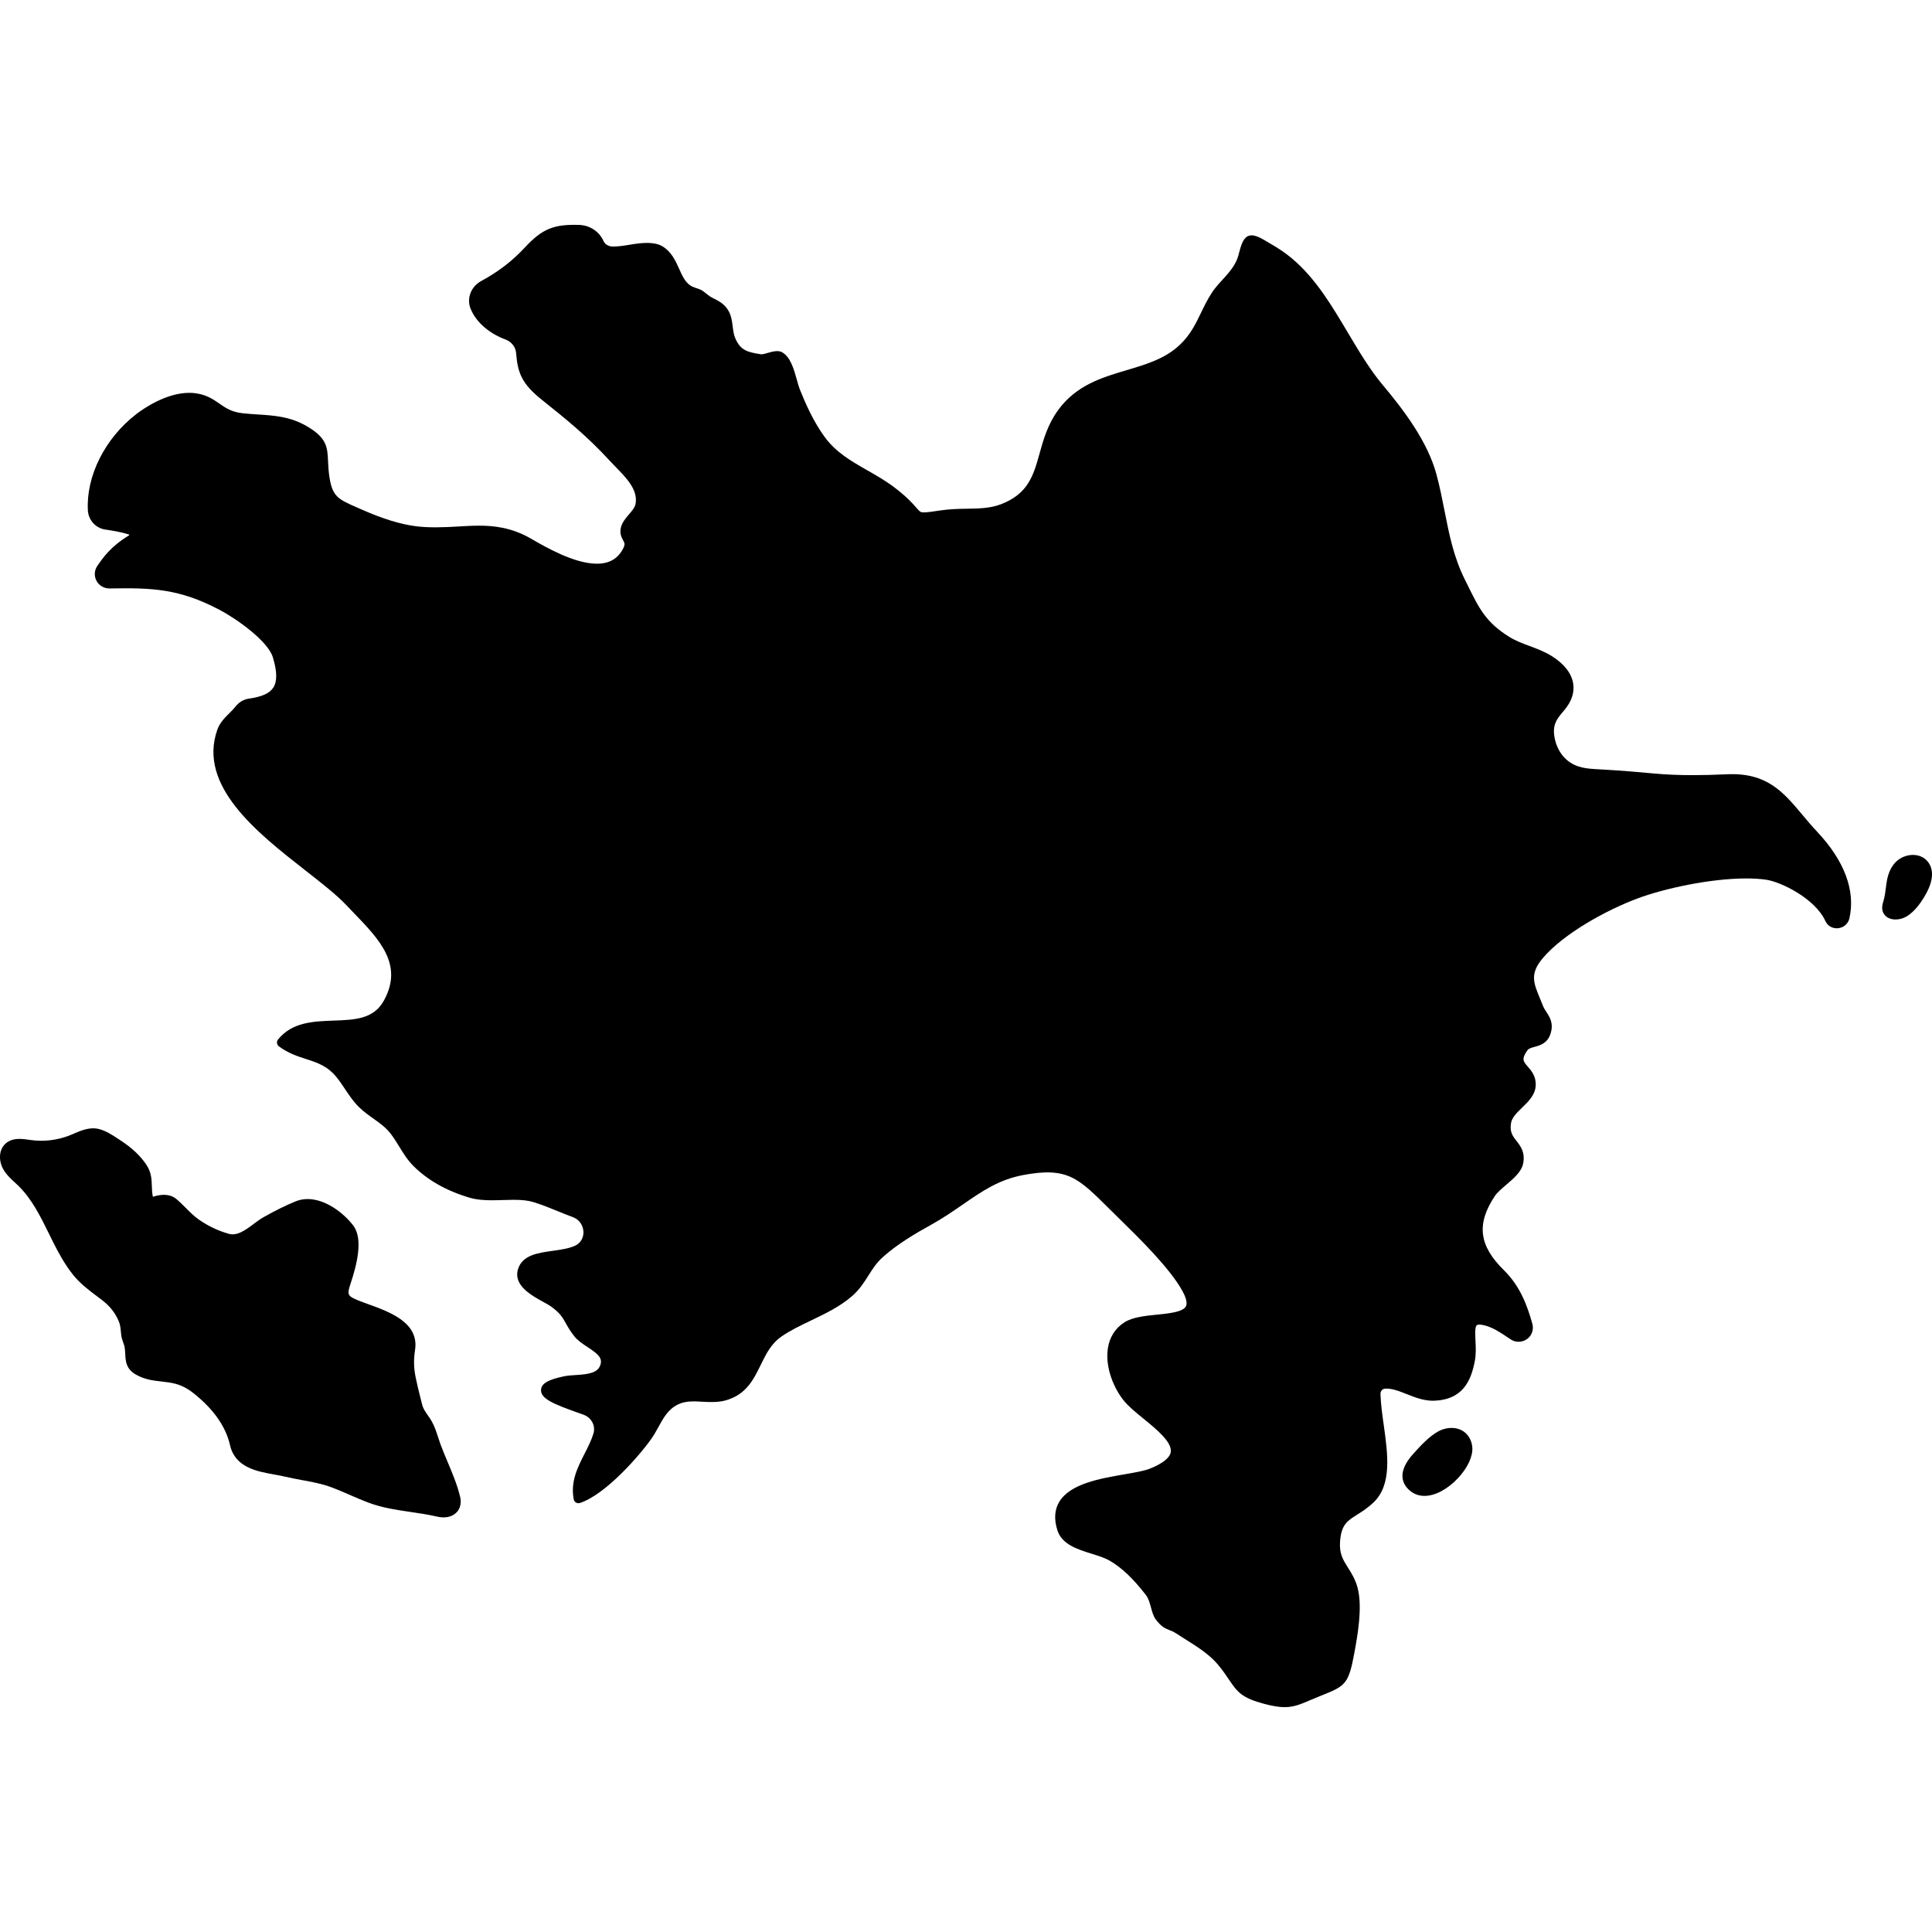
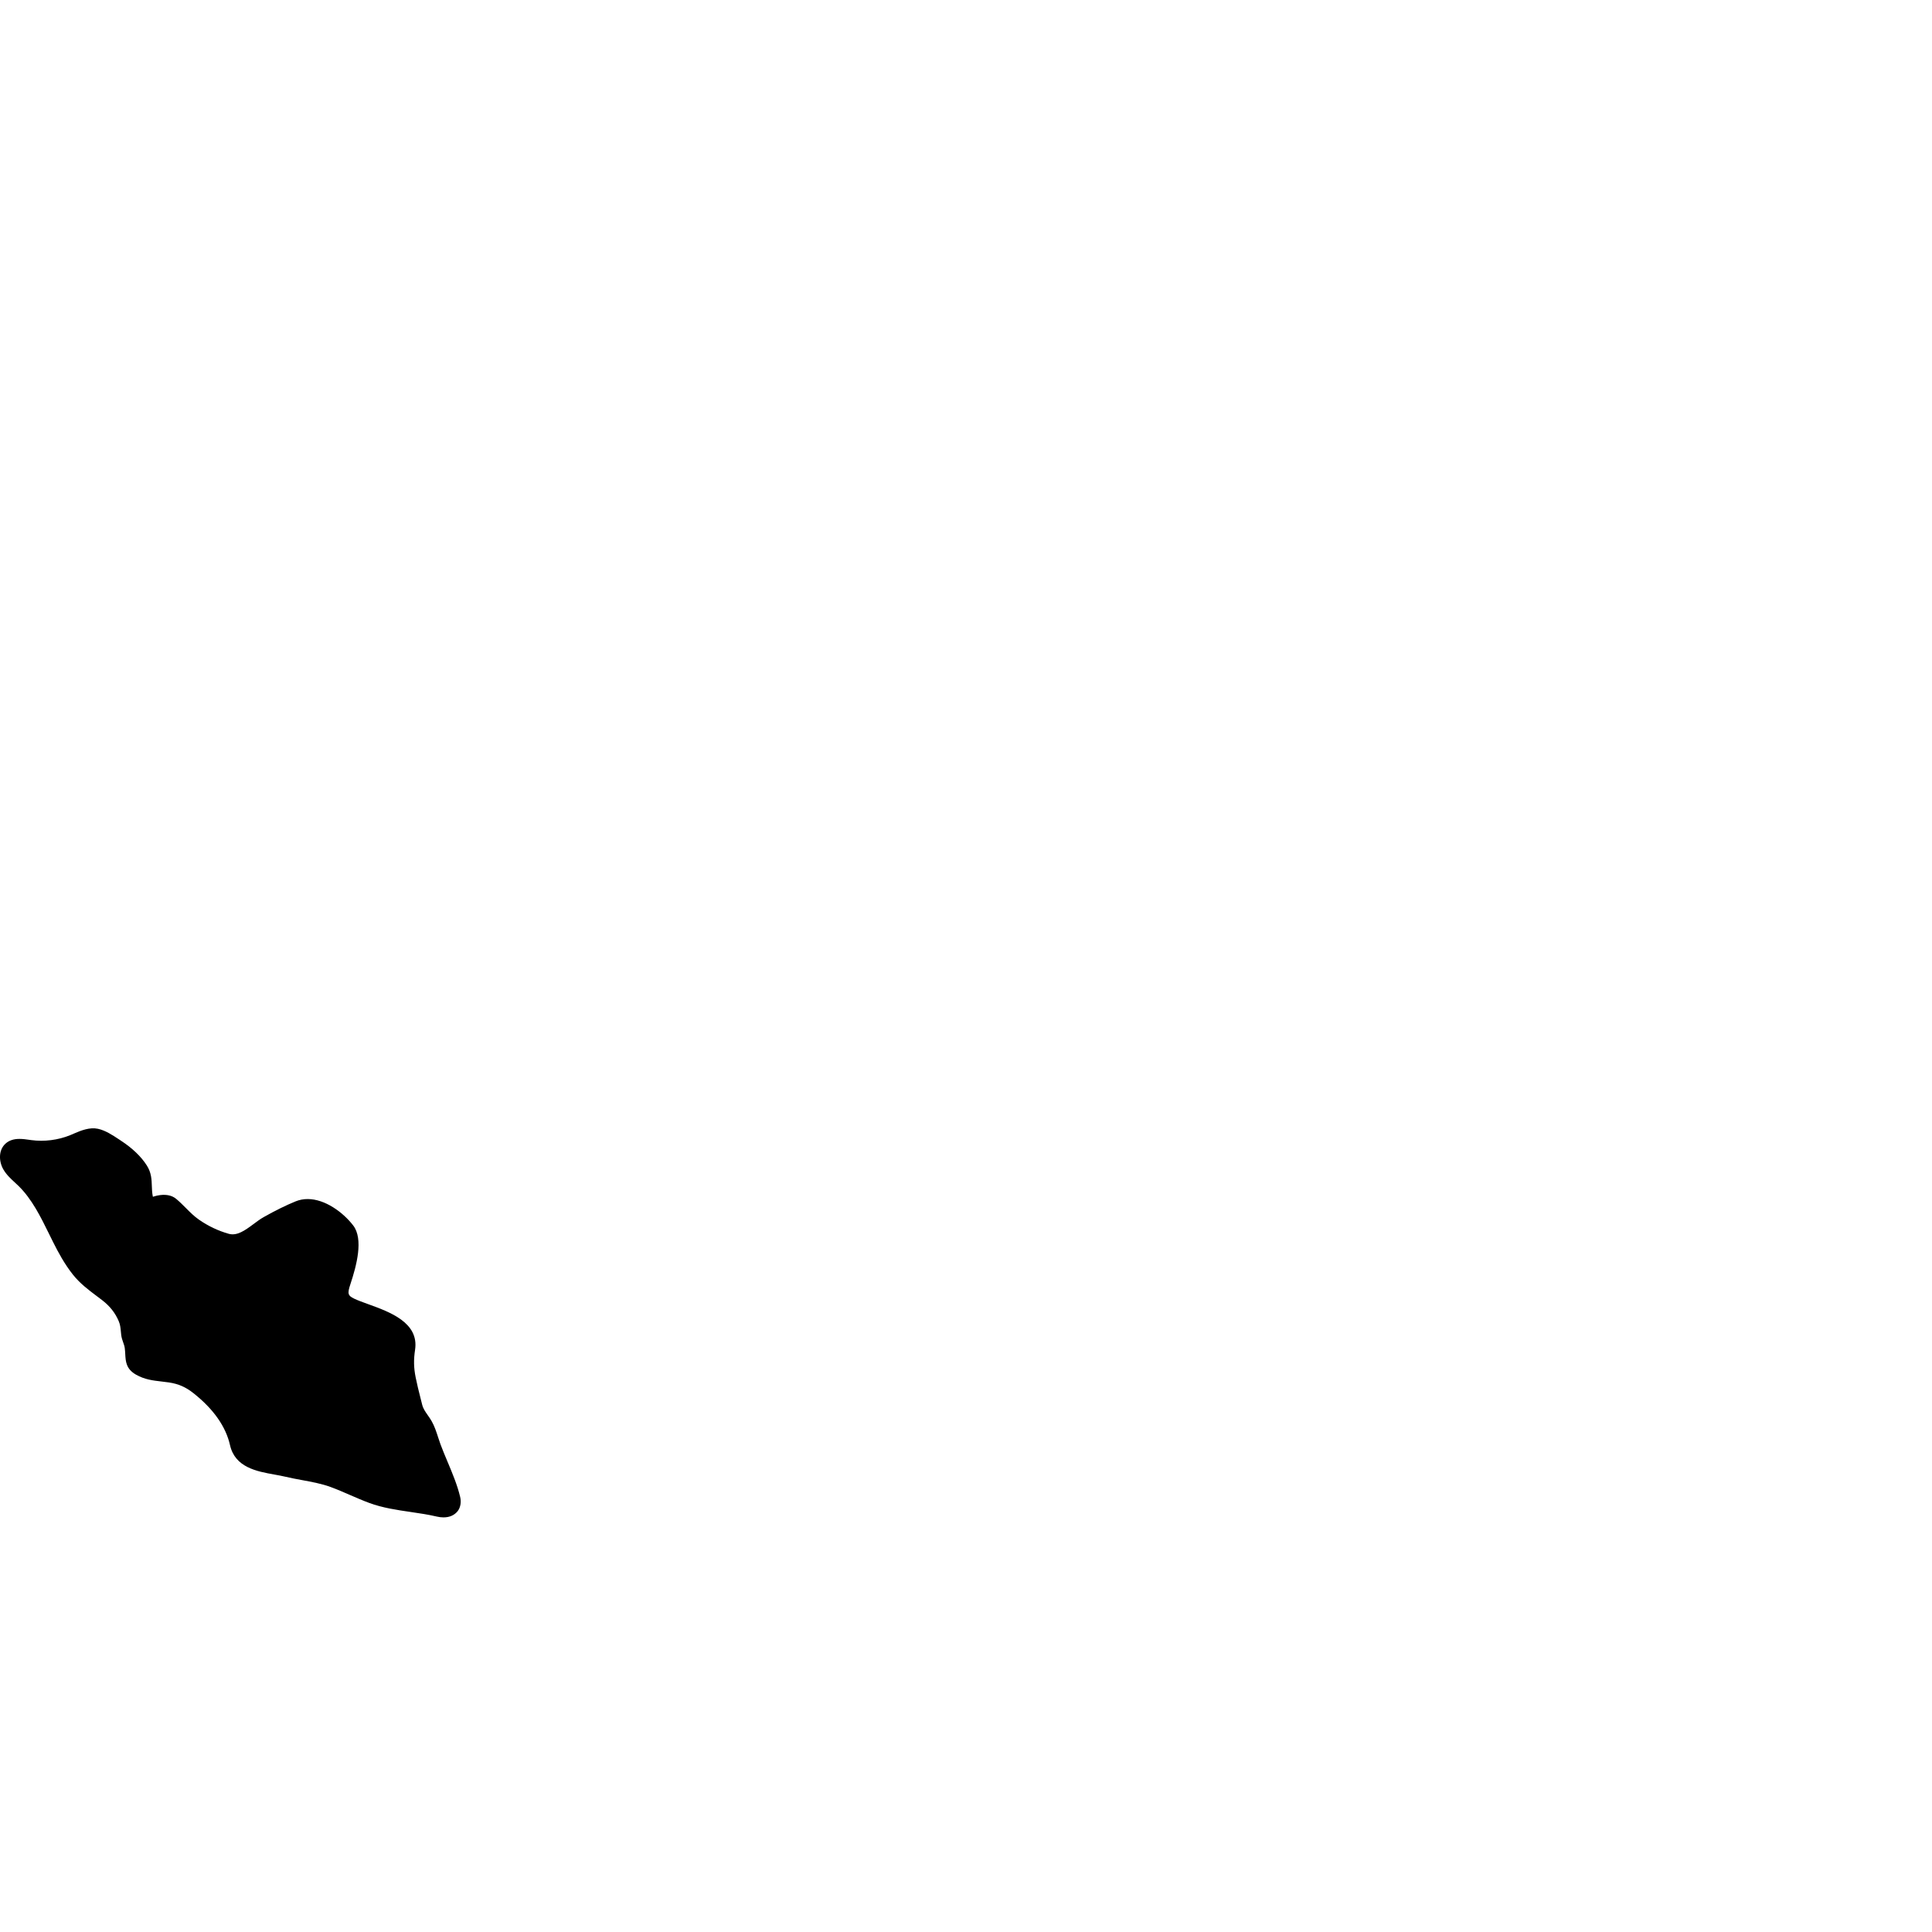
<svg xmlns="http://www.w3.org/2000/svg" fill="#000000" height="800px" width="800px" version="1.1" id="Capa_1" viewBox="0 0 202.071 202.071" xml:space="preserve">
  <g>
-     <path d="M188.458,85.156c-1.972-2.349-3.683-4.361-7.82-4.173c-1.368,0.062-2.505,0.091-3.578,0.091   c-1.484,0-2.82-0.057-4.084-0.175c-1.479-0.137-3.43-0.308-5.411-0.417l-0.276-0.015c-1.289-0.067-2.402-0.125-3.411-0.984   c-0.6-0.511-1.039-1.265-1.238-2.122c-0.351-1.512,0.182-2.143,0.854-2.942l0.156-0.187c0.741-0.894,1.04-1.816,0.891-2.743   c-0.173-1.069-0.947-2.061-2.238-2.867c-0.752-0.469-1.554-0.768-2.328-1.057c-0.759-0.283-1.477-0.551-2.138-0.964   c-2.42-1.513-3.132-2.957-4.311-5.349l-0.305-0.614c-1.182-2.375-1.642-4.708-2.128-7.177c-0.246-1.251-0.501-2.545-0.859-3.87   c-0.933-3.451-3.483-6.789-5.602-9.312c-1.328-1.583-2.443-3.452-3.624-5.431c-1.667-2.793-3.363-5.705-5.888-7.822   c-0.671-0.563-1.398-1.057-2.16-1.488c-0.561-0.317-1.415-0.935-2.082-0.923c-1.043,0.018-1.174,1.687-1.453,2.409   c-0.586,1.519-1.858,2.319-2.707,3.641c-0.446,0.695-0.781,1.388-1.105,2.058c-0.575,1.188-1.117,2.31-2.226,3.356   c-1.53,1.444-3.479,2.022-5.541,2.635c-2.595,0.77-5.278,1.567-7.182,4.188c-1.093,1.504-1.541,3.116-1.937,4.537   c-0.629,2.26-1.171,4.211-4.053,5.308c-1.111,0.422-2.287,0.441-3.533,0.461c-0.872,0.014-1.774,0.029-2.743,0.174   c-0.872,0.131-1.424,0.21-1.764,0.21c-0.361,0-0.403-0.047-0.805-0.505c-0.389-0.441-0.976-1.109-2.241-2.076   c-0.938-0.716-1.928-1.281-2.885-1.827c-1.687-0.963-3.28-1.873-4.469-3.506c-1.167-1.604-1.991-3.488-2.58-4.951   c-0.102-0.252-0.194-0.59-0.296-0.958c-0.32-1.15-0.683-2.454-1.577-2.938c-0.386-0.207-0.959-0.078-1.475,0.079   c-0.242,0.074-0.488,0.146-0.679,0.149c-1.441-0.225-2.158-0.389-2.715-1.66c-0.168-0.383-0.221-0.803-0.277-1.247   c-0.083-0.659-0.169-1.339-0.638-1.943c-0.419-0.542-0.981-0.813-1.476-1.053c-0.354-0.171-0.652-0.466-0.975-0.699   c-0.354-0.256-0.722-0.294-1.105-0.467c-0.748-0.337-1.089-1.165-1.405-1.867c-0.377-0.837-0.805-1.787-1.736-2.351   c-0.822-0.499-2.045-0.408-3.35-0.19c-0.608,0.101-1.236,0.206-1.858,0.206c-0.427-0.002-0.816-0.233-0.969-0.576   c-0.448-1.006-1.429-1.652-2.558-1.688c-2.619-0.076-3.835,0.388-5.655,2.347c-1.324,1.427-2.785,2.55-4.598,3.535   c-1.034,0.562-1.512,1.776-1.112,2.825c0.596,1.56,2.125,2.708,3.654,3.271c0.615,0.227,1.072,0.757,1.125,1.41   c0.167,2.062,0.566,3.202,2.691,4.901c2.519,2.013,4.694,3.751,7.156,6.432c0.184,0.2,0.386,0.408,0.596,0.623   c1.101,1.127,2.35,2.404,2.043,3.867c-0.076,0.362-0.369,0.703-0.678,1.064c-0.34,0.396-0.691,0.806-0.833,1.327   c-0.176,0.647,0.048,1.066,0.213,1.373c0.158,0.295,0.23,0.429,0.029,0.83c-0.549,1.097-1.453,1.63-2.764,1.63   c-2.38,0-5.418-1.764-6.904-2.626c-2.063-1.198-3.984-1.352-5.426-1.352c-0.731,0-1.467,0.044-2.218,0.089   c-1.465,0.088-3.069,0.143-4.409-0.033c-1.624-0.212-3.465-0.781-5.632-1.739l-0.452-0.198c-2.006-0.877-2.612-1.142-2.929-3.166   c-0.104-0.661-0.129-1.208-0.151-1.691c-0.067-1.462-0.111-2.429-2.187-3.646c-1.751-1.027-3.394-1.133-5.133-1.246   c-0.523-0.034-1.061-0.068-1.622-0.13c-1.155-0.127-1.772-0.555-2.425-1.008c-0.664-0.461-1.351-0.938-2.537-1.088   c-0.2-0.025-0.403-0.038-0.608-0.038c-2.461,0-4.86,1.7-5.537,2.221c-3.312,2.549-5.26,6.51-5.072,10.061   c0.054,1.012,0.792,1.861,1.809,2.016c0.834,0.128,1.698,0.261,2.518,0.531c0.002,0.019,0.003,0.064-0.044,0.093   c-1.891,1.155-2.667,2.276-3.291,3.177c-0.319,0.46-0.355,1.055-0.096,1.552c0.262,0.5,0.774,0.811,1.367,0.811   c4.431-0.079,7.277,0.008,11.491,2.227c1.956,1.029,5.083,3.315,5.588,4.955c0.463,1.503,0.476,2.552,0.04,3.206   c-0.393,0.588-1.176,0.941-2.566,1.14c-0.562,0.08-1.05,0.402-1.397,0.85c-0.177,0.229-0.397,0.447-0.625,0.673   c-0.466,0.461-0.995,0.984-1.255,1.724c-2.073,5.892,4.205,10.802,9.25,14.746c1.661,1.299,3.229,2.524,4.248,3.604   c0.255,0.271,0.516,0.54,0.777,0.811c2.686,2.784,5.222,5.413,3.146,9.171c-1.07,1.938-3.015,2.009-5.266,2.091   c-2.126,0.077-4.325,0.156-5.803,1.975c-0.086,0.106-0.125,0.242-0.108,0.378s0.089,0.258,0.198,0.339   c0.978,0.726,1.927,1.032,2.846,1.329c1.193,0.386,2.223,0.719,3.199,1.917c0.304,0.373,0.577,0.783,0.865,1.216   c0.44,0.66,0.895,1.343,1.479,1.908c0.482,0.467,0.992,0.828,1.485,1.179c0.662,0.47,1.288,0.914,1.806,1.578   c0.326,0.418,0.601,0.865,0.892,1.339c0.432,0.703,0.878,1.431,1.505,2.055c1.469,1.464,3.412,2.569,5.777,3.285   c0.86,0.261,1.747,0.294,2.423,0.294c0.385,0,0.773-0.013,1.16-0.025c0.375-0.013,0.75-0.024,1.12-0.024   c0.908,0,1.564,0.079,2.129,0.259c0.917,0.291,1.725,0.622,2.506,0.941c0.503,0.206,1.014,0.415,1.555,0.614   c1.353,0.497,1.517,2.417,0.199,3.002c-0.646,0.287-1.462,0.401-2.327,0.523c-1.551,0.218-3.155,0.442-3.609,1.915   c-0.522,1.692,1.401,2.747,2.673,3.445c0.306,0.168,0.576,0.314,0.758,0.445c0.963,0.69,1.215,1.141,1.564,1.764   c0.213,0.381,0.456,0.813,0.885,1.357c0.355,0.452,0.883,0.801,1.394,1.138c1.077,0.711,1.561,1.123,1.352,1.827   c-0.263,0.888-1.25,1.016-2.617,1.101c-0.415,0.026-0.807,0.051-1.147,0.119c-1.698,0.346-2.409,0.755-2.456,1.412   c-0.068,0.956,1.411,1.533,3.83,2.396c0.216,0.077,0.43,0.153,0.635,0.228c0.798,0.29,1.266,1.151,1.018,1.963   c-0.215,0.705-0.562,1.387-0.92,2.091c-0.737,1.448-1.499,2.945-1.142,4.789c0.027,0.141,0.113,0.264,0.237,0.336   c0.125,0.073,0.274,0.091,0.409,0.045c2.684-0.875,6.26-4.985,7.48-6.726c0.283-0.404,0.517-0.83,0.743-1.241   c0.517-0.94,1.005-1.829,2.013-2.327c0.467-0.23,0.979-0.333,1.66-0.333c0.304,0,0.609,0.019,0.914,0.037   c0.841,0.052,1.669,0.057,2.332-0.114c2.224-0.575,3.008-2.181,3.767-3.732c0.557-1.138,1.082-2.213,2.157-2.963   c0.915-0.639,1.977-1.147,3.102-1.687c1.492-0.715,3.035-1.454,4.292-2.549c0.788-0.688,1.257-1.431,1.711-2.149   c0.429-0.68,0.834-1.322,1.5-1.923c1.481-1.336,3.321-2.428,5.088-3.407c1.212-0.673,2.258-1.395,3.27-2.093   c2.029-1.4,3.782-2.61,6.298-3.086c4.674-0.882,5.787,0.297,9.036,3.52l1.07,1.054c2.104,2.062,5.284,5.176,6.592,7.561   c0.278,0.506,0.564,1.193,0.354,1.593c-0.31,0.591-1.744,0.736-3.009,0.865c-1.254,0.127-2.55,0.259-3.408,0.799   c-0.945,0.595-1.545,1.518-1.733,2.67c-0.33,2.009,0.605,4.235,1.678,5.551c0.48,0.589,1.232,1.203,2.029,1.853   c1.346,1.099,3.02,2.466,2.861,3.5c-0.093,0.602-0.848,1.202-2.184,1.736c-0.598,0.238-1.605,0.412-2.673,0.596   c-2.517,0.434-5.649,0.973-6.794,2.857c-0.506,0.833-0.574,1.841-0.206,2.996c0.474,1.481,2.112,1.992,3.558,2.442   c0.713,0.223,1.386,0.433,1.905,0.731c1.251,0.722,2.457,1.864,3.795,3.596c0.269,0.347,0.403,0.841,0.534,1.318   c0.128,0.468,0.249,0.91,0.501,1.242c0.558,0.733,0.919,0.911,1.406,1.1c0.219,0.084,0.445,0.172,0.769,0.385   c0.294,0.194,0.607,0.391,0.93,0.593c1.183,0.741,2.522,1.581,3.412,2.661c0.518,0.629,0.855,1.13,1.152,1.573   c0.874,1.3,1.359,1.901,3.688,2.517c0.884,0.233,1.536,0.338,2.115,0.338c0.965,0,1.668-0.3,2.641-0.716   c0.296-0.127,0.626-0.268,1.007-0.419l0.282-0.112c2.437-0.967,2.771-1.213,3.359-4.4c0.312-1.683,0.891-4.813,0.34-6.85   c-0.239-0.887-0.641-1.521-0.995-2.082c-0.517-0.816-0.925-1.462-0.838-2.722c0.125-1.788,0.754-2.183,1.796-2.837   c0.521-0.327,1.11-0.697,1.73-1.297c1.915-1.852,1.473-5.015,1.045-8.074c-0.163-1.162-0.316-2.26-0.34-3.26   c-0.007-0.283,0.195-0.521,0.459-0.542c0.718-0.054,1.488,0.254,2.316,0.581c0.849,0.336,1.727,0.683,2.734,0.683   c3.138-0.072,3.962-2.131,4.354-4.135c0.145-0.732,0.105-1.499,0.071-2.176c-0.032-0.644-0.068-1.373,0.125-1.577   c0.1-0.104,0.396-0.106,0.824,0.005c0.867,0.217,1.623,0.722,2.424,1.257l0.328,0.218c0.643,0.426,1.54,0.261,2.001-0.342   c0.281-0.371,0.371-0.846,0.245-1.302c-0.504-1.821-1.249-3.909-2.96-5.591c-2.628-2.582-2.908-4.83-0.969-7.759   c0.246-0.372,0.729-0.783,1.194-1.181c0.783-0.669,1.594-1.36,1.77-2.207c0.246-1.185-0.27-1.845-0.684-2.376   c-0.405-0.519-0.725-0.929-0.584-1.853c0.092-0.603,0.612-1.104,1.162-1.636c0.652-0.629,1.391-1.342,1.427-2.35   c0.033-0.949-0.467-1.524-0.831-1.943c-0.467-0.536-0.68-0.781-0.064-1.672c0.148-0.215,0.396-0.291,0.787-0.397   c0.558-0.152,1.321-0.36,1.648-1.349c0.361-1.091-0.071-1.754-0.419-2.287c-0.145-0.223-0.281-0.432-0.374-0.673   c-0.106-0.275-0.215-0.537-0.318-0.787c-0.66-1.592-1.059-2.552,0.294-4.16c2.164-2.573,6.673-5.055,9.947-6.271   c2.785-1.035,7.58-2.083,11.355-2.083c0.777,0,1.479,0.045,2.087,0.135c1.532,0.224,5.105,1.954,6.187,4.326   c0.211,0.464,0.664,0.752,1.182,0.752c0.646,0,1.191-0.431,1.33-1.046c0.647-2.894-0.524-6.029-3.391-9.067   C189.467,86.359,188.954,85.747,188.458,85.156z" />
-     <path d="M151.219,149.414c-0.263,0.06-0.515,0.151-0.75,0.276c-0.958,0.509-1.896,1.517-2.698,2.42   c-1.52,1.706-1.169,2.848-0.607,3.504c0.473,0.552,1.104,0.843,1.828,0.844c1.11,0,2.426-0.701,3.518-1.874   c0.995-1.069,1.549-2.263,1.482-3.193c-0.045-0.626-0.327-1.198-0.774-1.568C152.705,149.399,151.975,149.248,151.219,149.414z" />
    <path d="M46.799,152.861c-0.257-0.61-0.511-1.214-0.729-1.803c-0.084-0.229-0.162-0.469-0.24-0.711   c-0.188-0.582-0.383-1.183-0.688-1.715c-0.125-0.218-0.265-0.419-0.404-0.617c-0.258-0.368-0.48-0.687-0.582-1.096l-0.178-0.708   c-0.179-0.708-0.354-1.396-0.503-2.145c-0.204-1.022-0.221-1.833-0.062-2.891c0.428-2.846-2.654-3.959-4.904-4.771   c-0.557-0.201-1.083-0.392-1.473-0.579c-0.659-0.316-0.714-0.525-0.392-1.496c0.652-1.963,1.392-4.736,0.295-6.159   c-1.058-1.374-2.94-2.76-4.76-2.76c-0.444,0-0.869,0.082-1.263,0.243c-1.029,0.422-2.116,0.957-3.322,1.637   c-0.376,0.212-0.743,0.485-1.098,0.751c-0.875,0.652-1.706,1.247-2.573,1.003c-1.108-0.313-2.158-0.813-3.122-1.485   c-0.508-0.354-0.921-0.771-1.359-1.211c-0.325-0.327-0.651-0.654-1.017-0.959c-0.478-0.398-1.163-0.516-1.988-0.34   c-0.153,0.033-0.287,0.074-0.404,0.111c-0.012,0.004-0.025,0.008-0.039,0.012c-0.007-0.029-0.015-0.063-0.023-0.104   c-0.066-0.341-0.077-0.669-0.089-1.017c-0.023-0.69-0.047-1.404-0.527-2.156c-0.597-0.938-1.514-1.813-2.723-2.604l-0.213-0.141   c-0.653-0.432-1.394-0.922-2.182-1.091c-0.849-0.181-1.752,0.173-2.483,0.492c-0.139,0.061-0.276,0.121-0.413,0.177   c-1.268,0.516-2.713,0.697-4.072,0.515l-0.193-0.027c-0.335-0.048-0.683-0.097-1.035-0.097c-0.613,0-1.089,0.158-1.453,0.483   c-0.769,0.687-0.709,1.866-0.253,2.678c0.319,0.567,0.779,0.991,1.224,1.402c0.125,0.114,0.249,0.229,0.369,0.346   c1.409,1.376,2.322,3.233,3.204,5.029l0.424,0.857c0.532,1.062,1.193,2.294,2.068,3.396c0.735,0.926,1.622,1.592,2.48,2.236   l0.572,0.433c0.813,0.626,1.365,1.322,1.737,2.191c0.162,0.378,0.192,0.707,0.231,1.124l0.029,0.296   c0.035,0.32,0.13,0.589,0.214,0.826c0.068,0.191,0.133,0.373,0.159,0.564c0.031,0.229,0.042,0.443,0.053,0.644   c0.042,0.771,0.085,1.569,1.142,2.161c0.899,0.506,1.751,0.604,2.654,0.708c0.248,0.028,0.503,0.058,0.768,0.097   c0.998,0.148,1.771,0.487,2.584,1.134c2.089,1.658,3.371,3.482,3.809,5.423c0.528,2.336,2.806,2.747,4.636,3.076   c0.403,0.073,0.801,0.145,1.175,0.233c0.573,0.137,1.159,0.245,1.745,0.353c0.995,0.184,2.023,0.372,2.949,0.711   c0.687,0.251,1.363,0.546,2.037,0.839c0.671,0.292,1.342,0.583,2.021,0.834c1.401,0.519,2.893,0.736,4.336,0.947   c0.908,0.133,1.847,0.271,2.732,0.48c0.234,0.056,0.469,0.084,0.696,0.084c0.629,0,1.132-0.212,1.493-0.661   c0.29-0.391,0.381-0.932,0.251-1.482C47.836,155.327,47.309,154.073,46.799,152.861z" />
-     <path d="M201.84,90.441c-0.34-0.651-0.982-1.024-1.763-1.024c-0.316,0-0.646,0.064-0.952,0.188   c-0.899,0.362-1.503,1.181-1.745,2.369c-0.063,0.313-0.103,0.63-0.142,0.947c-0.053,0.429-0.103,0.833-0.242,1.309   c-0.075,0.25-0.161,0.534-0.132,0.845c0.013,0.132,0.047,0.257,0.099,0.369c0.165,0.363,0.527,0.624,0.969,0.699   c0.11,0.019,0.223,0.028,0.336,0.028c0.413,0,0.836-0.123,1.19-0.346c0.802-0.502,1.379-1.335,1.744-1.917   C202.075,92.515,202.296,91.317,201.84,90.441z" />
  </g>
</svg>